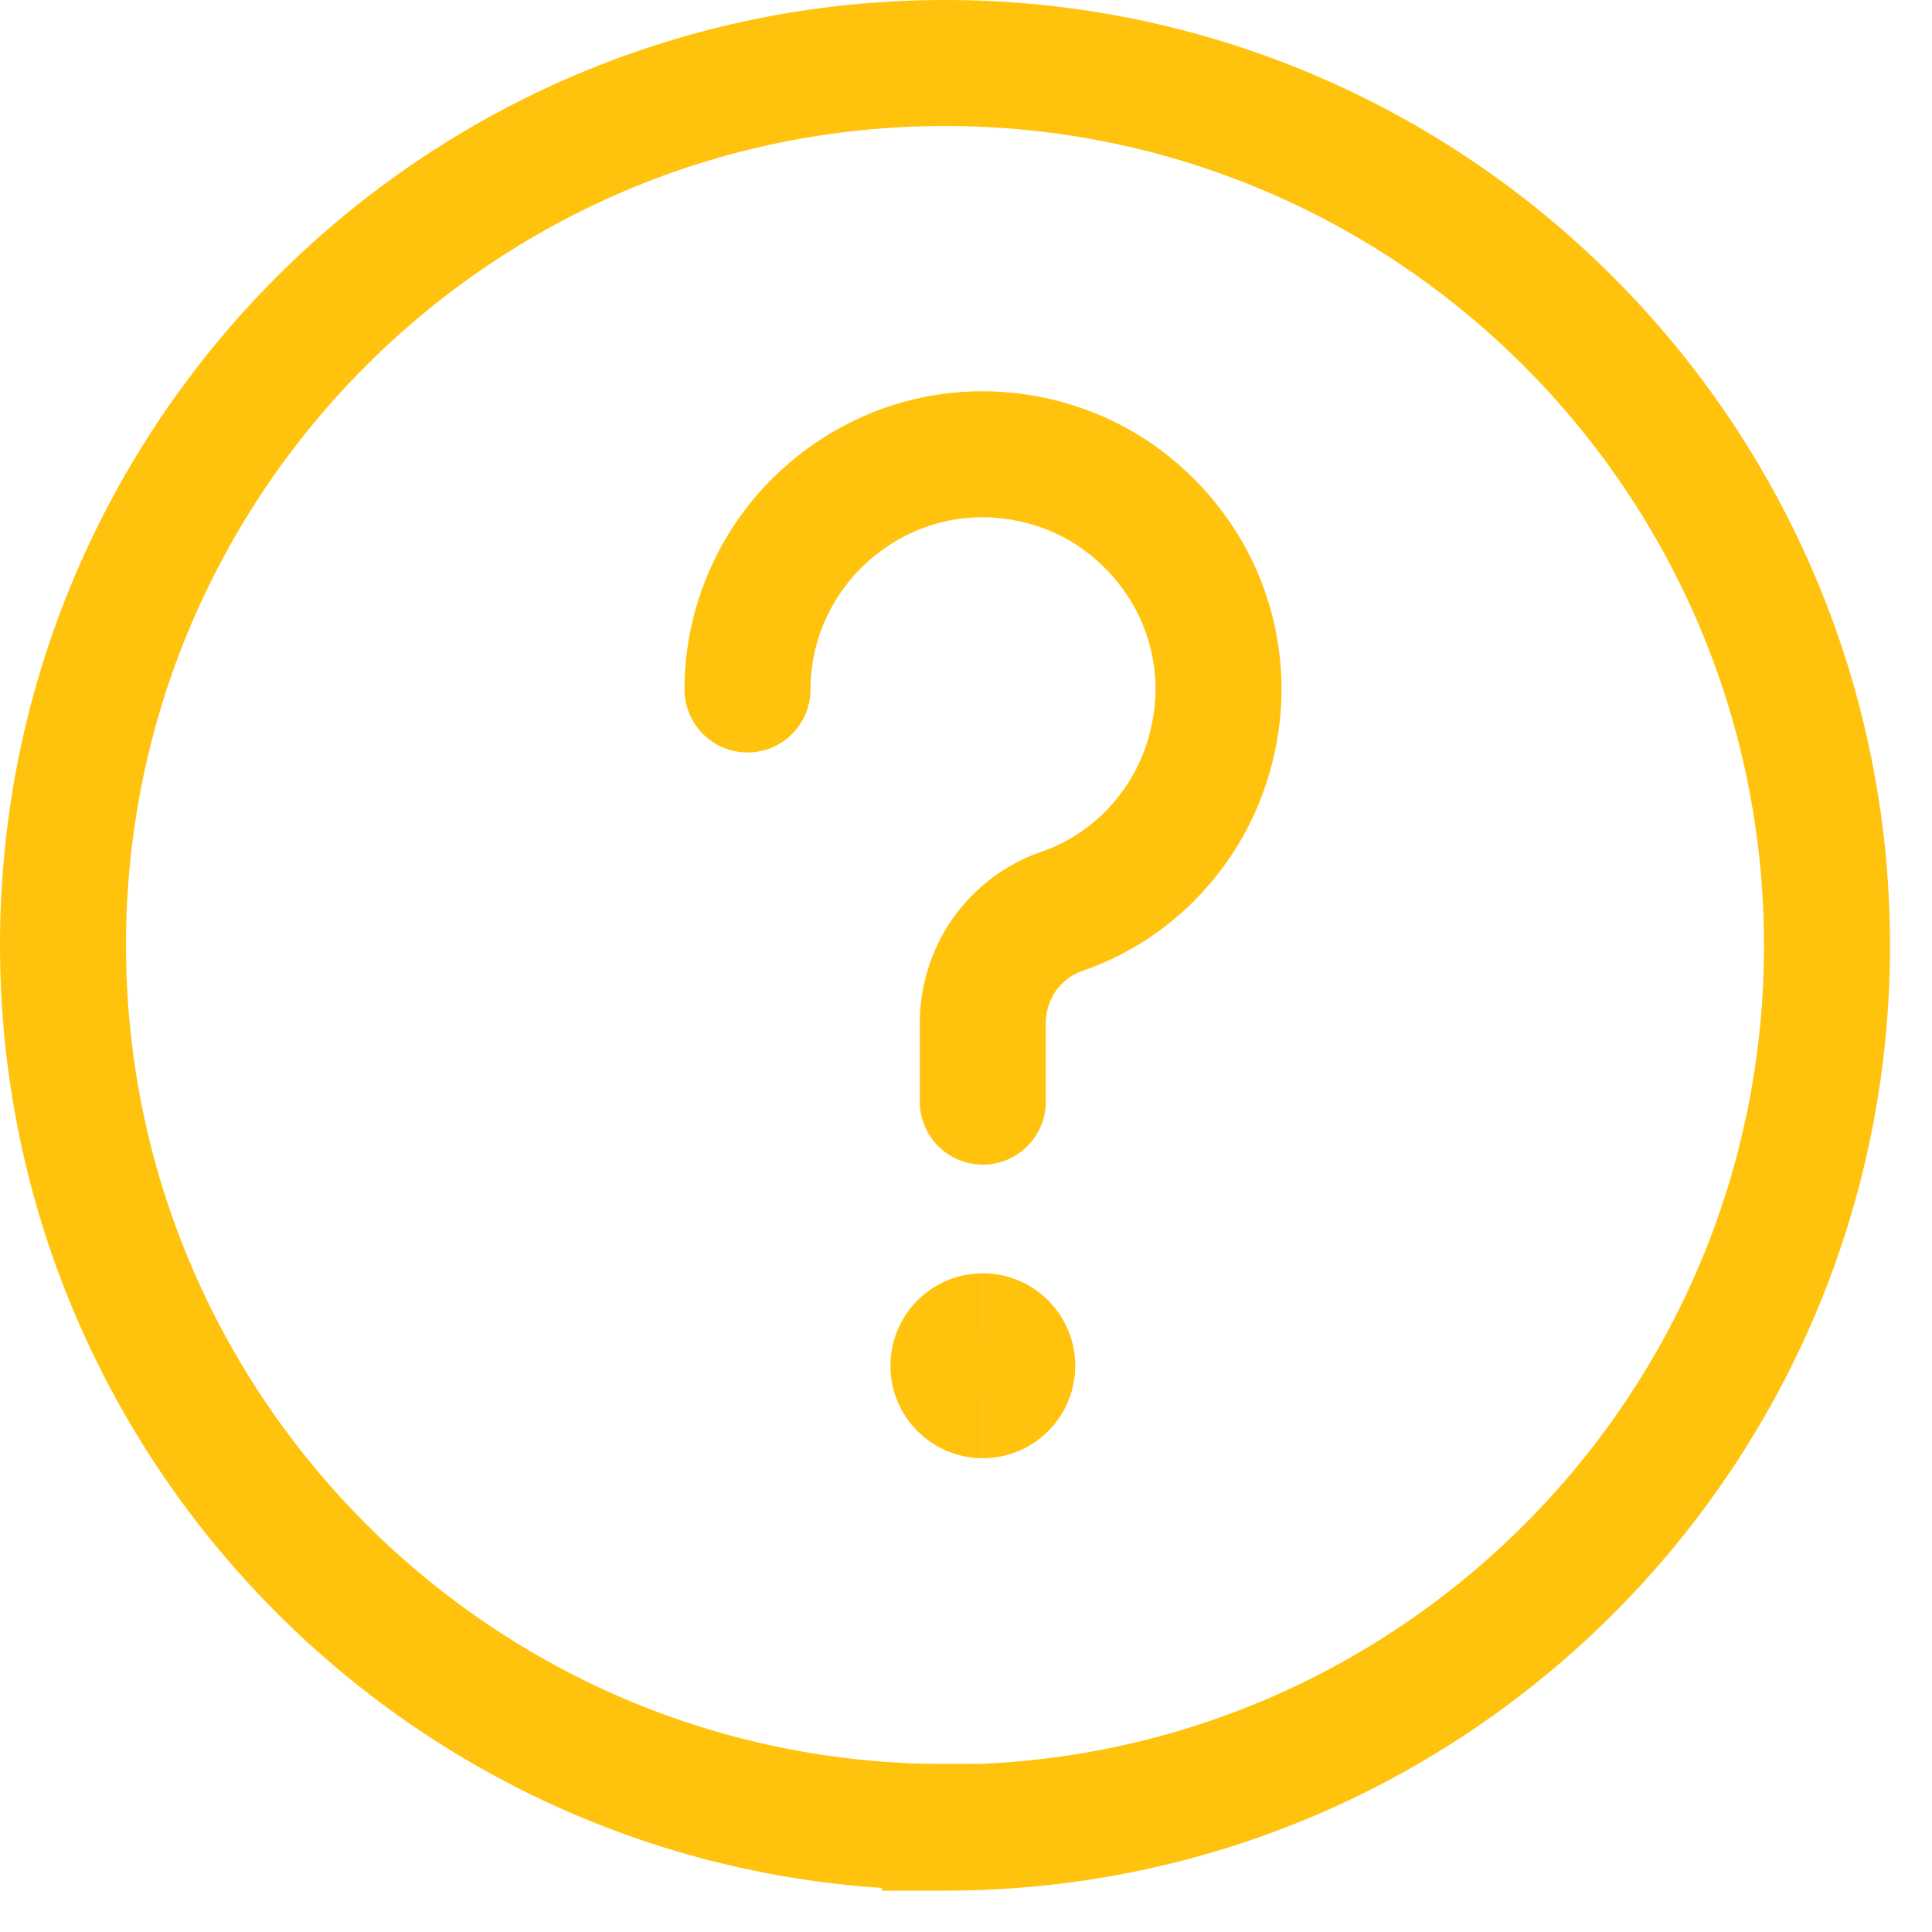
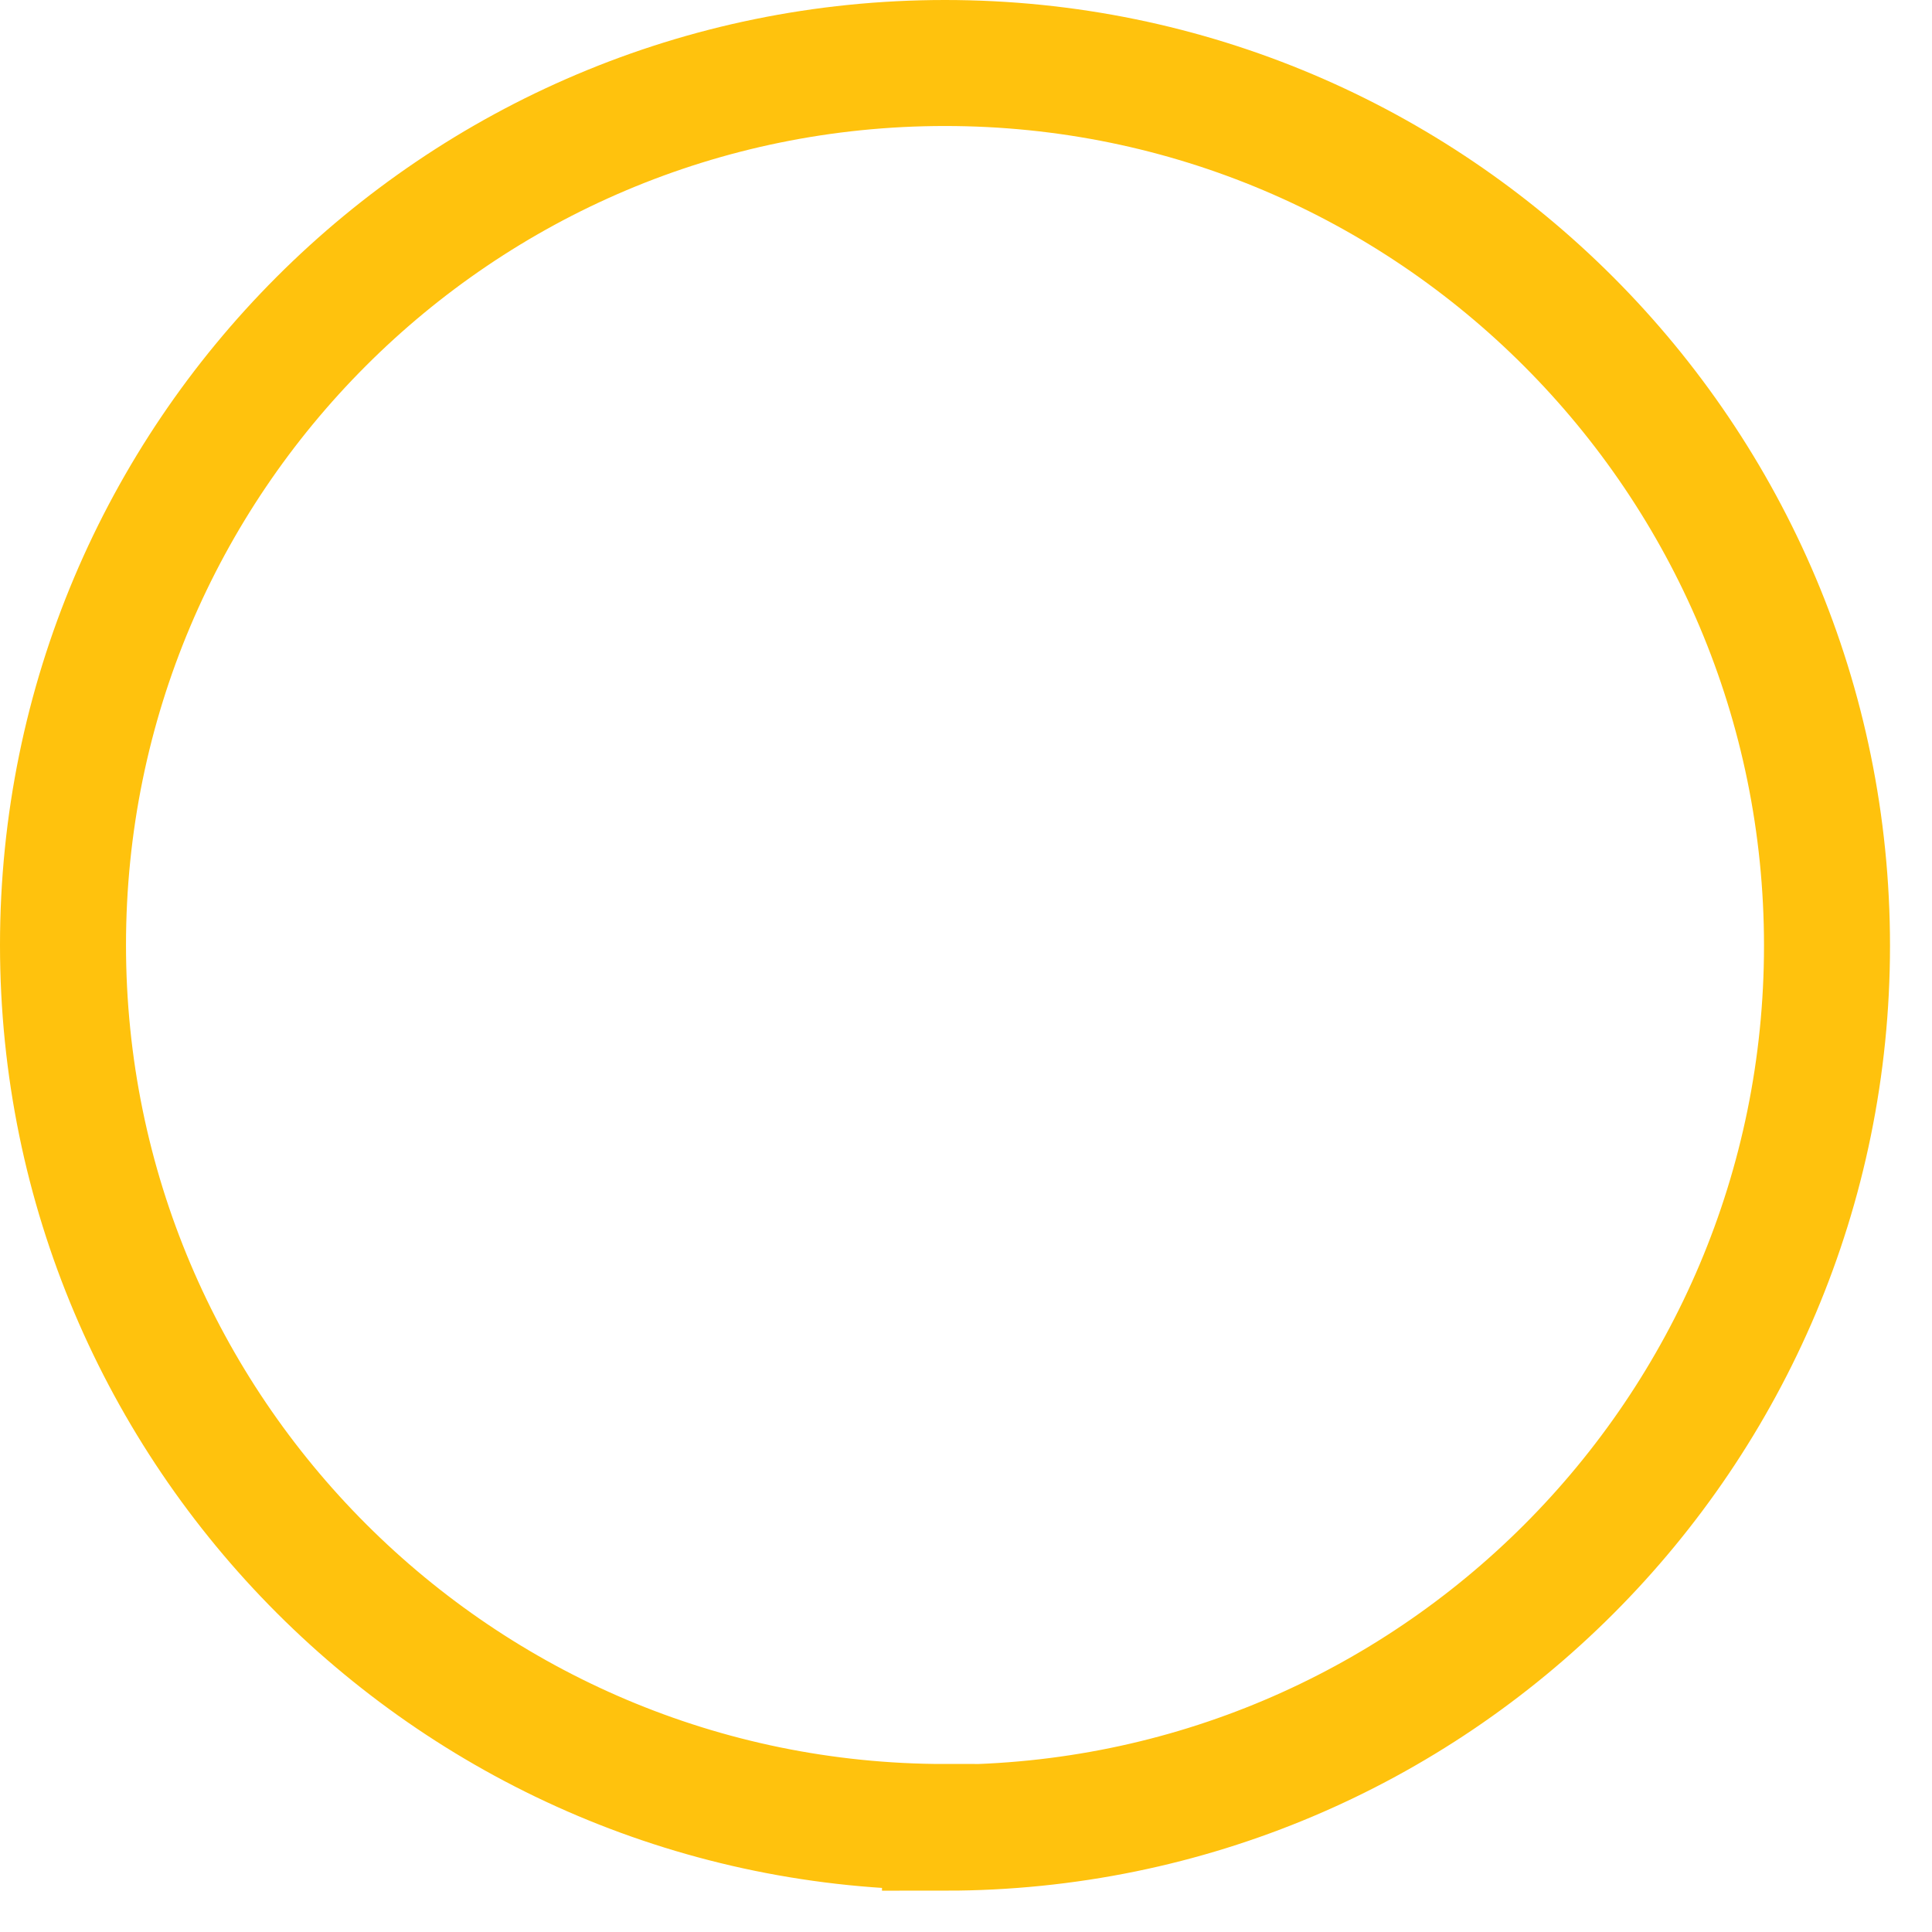
<svg xmlns="http://www.w3.org/2000/svg" width="23" height="23" viewBox="0 0 23 23" fill="none">
  <path d="M11.25 21.758C17.053 21.758 21.75 17.053 21.75 11.258C21.75 5.462 17.053 0.75 11.25 0.75C5.447 0.75 0.75 5.455 0.75 11.25C0.75 17.045 5.455 21.75 11.25 21.75V21.758Z" stroke="#FFC20D" stroke-width="1.5" stroke-miterlimit="10" />
-   <path d="M8.899 8.208C8.899 7.693 9.041 7.193 9.31 6.752C9.579 6.312 9.96 5.961 10.415 5.722C10.871 5.483 11.386 5.378 11.894 5.415C12.409 5.453 12.902 5.625 13.32 5.923C13.739 6.222 14.067 6.625 14.276 7.096C14.478 7.566 14.553 8.082 14.478 8.597C14.403 9.112 14.202 9.583 13.873 9.986C13.552 10.382 13.119 10.688 12.633 10.852C12.357 10.949 12.126 11.128 11.954 11.367C11.79 11.606 11.7 11.89 11.7 12.174V13.115" stroke="#FFC20D" stroke-width="1.5" stroke-linecap="round" stroke-linejoin="round" />
-   <path d="M11.701 16.61C11.506 16.61 11.35 16.453 11.35 16.259C11.35 16.065 11.506 15.908 11.701 15.908" stroke="#FFC20D" stroke-width="1.5" />
-   <path d="M11.7 16.61C11.894 16.61 12.051 16.453 12.051 16.259C12.051 16.065 11.894 15.908 11.7 15.908" stroke="#FFC20D" stroke-width="1.5" />
</svg>